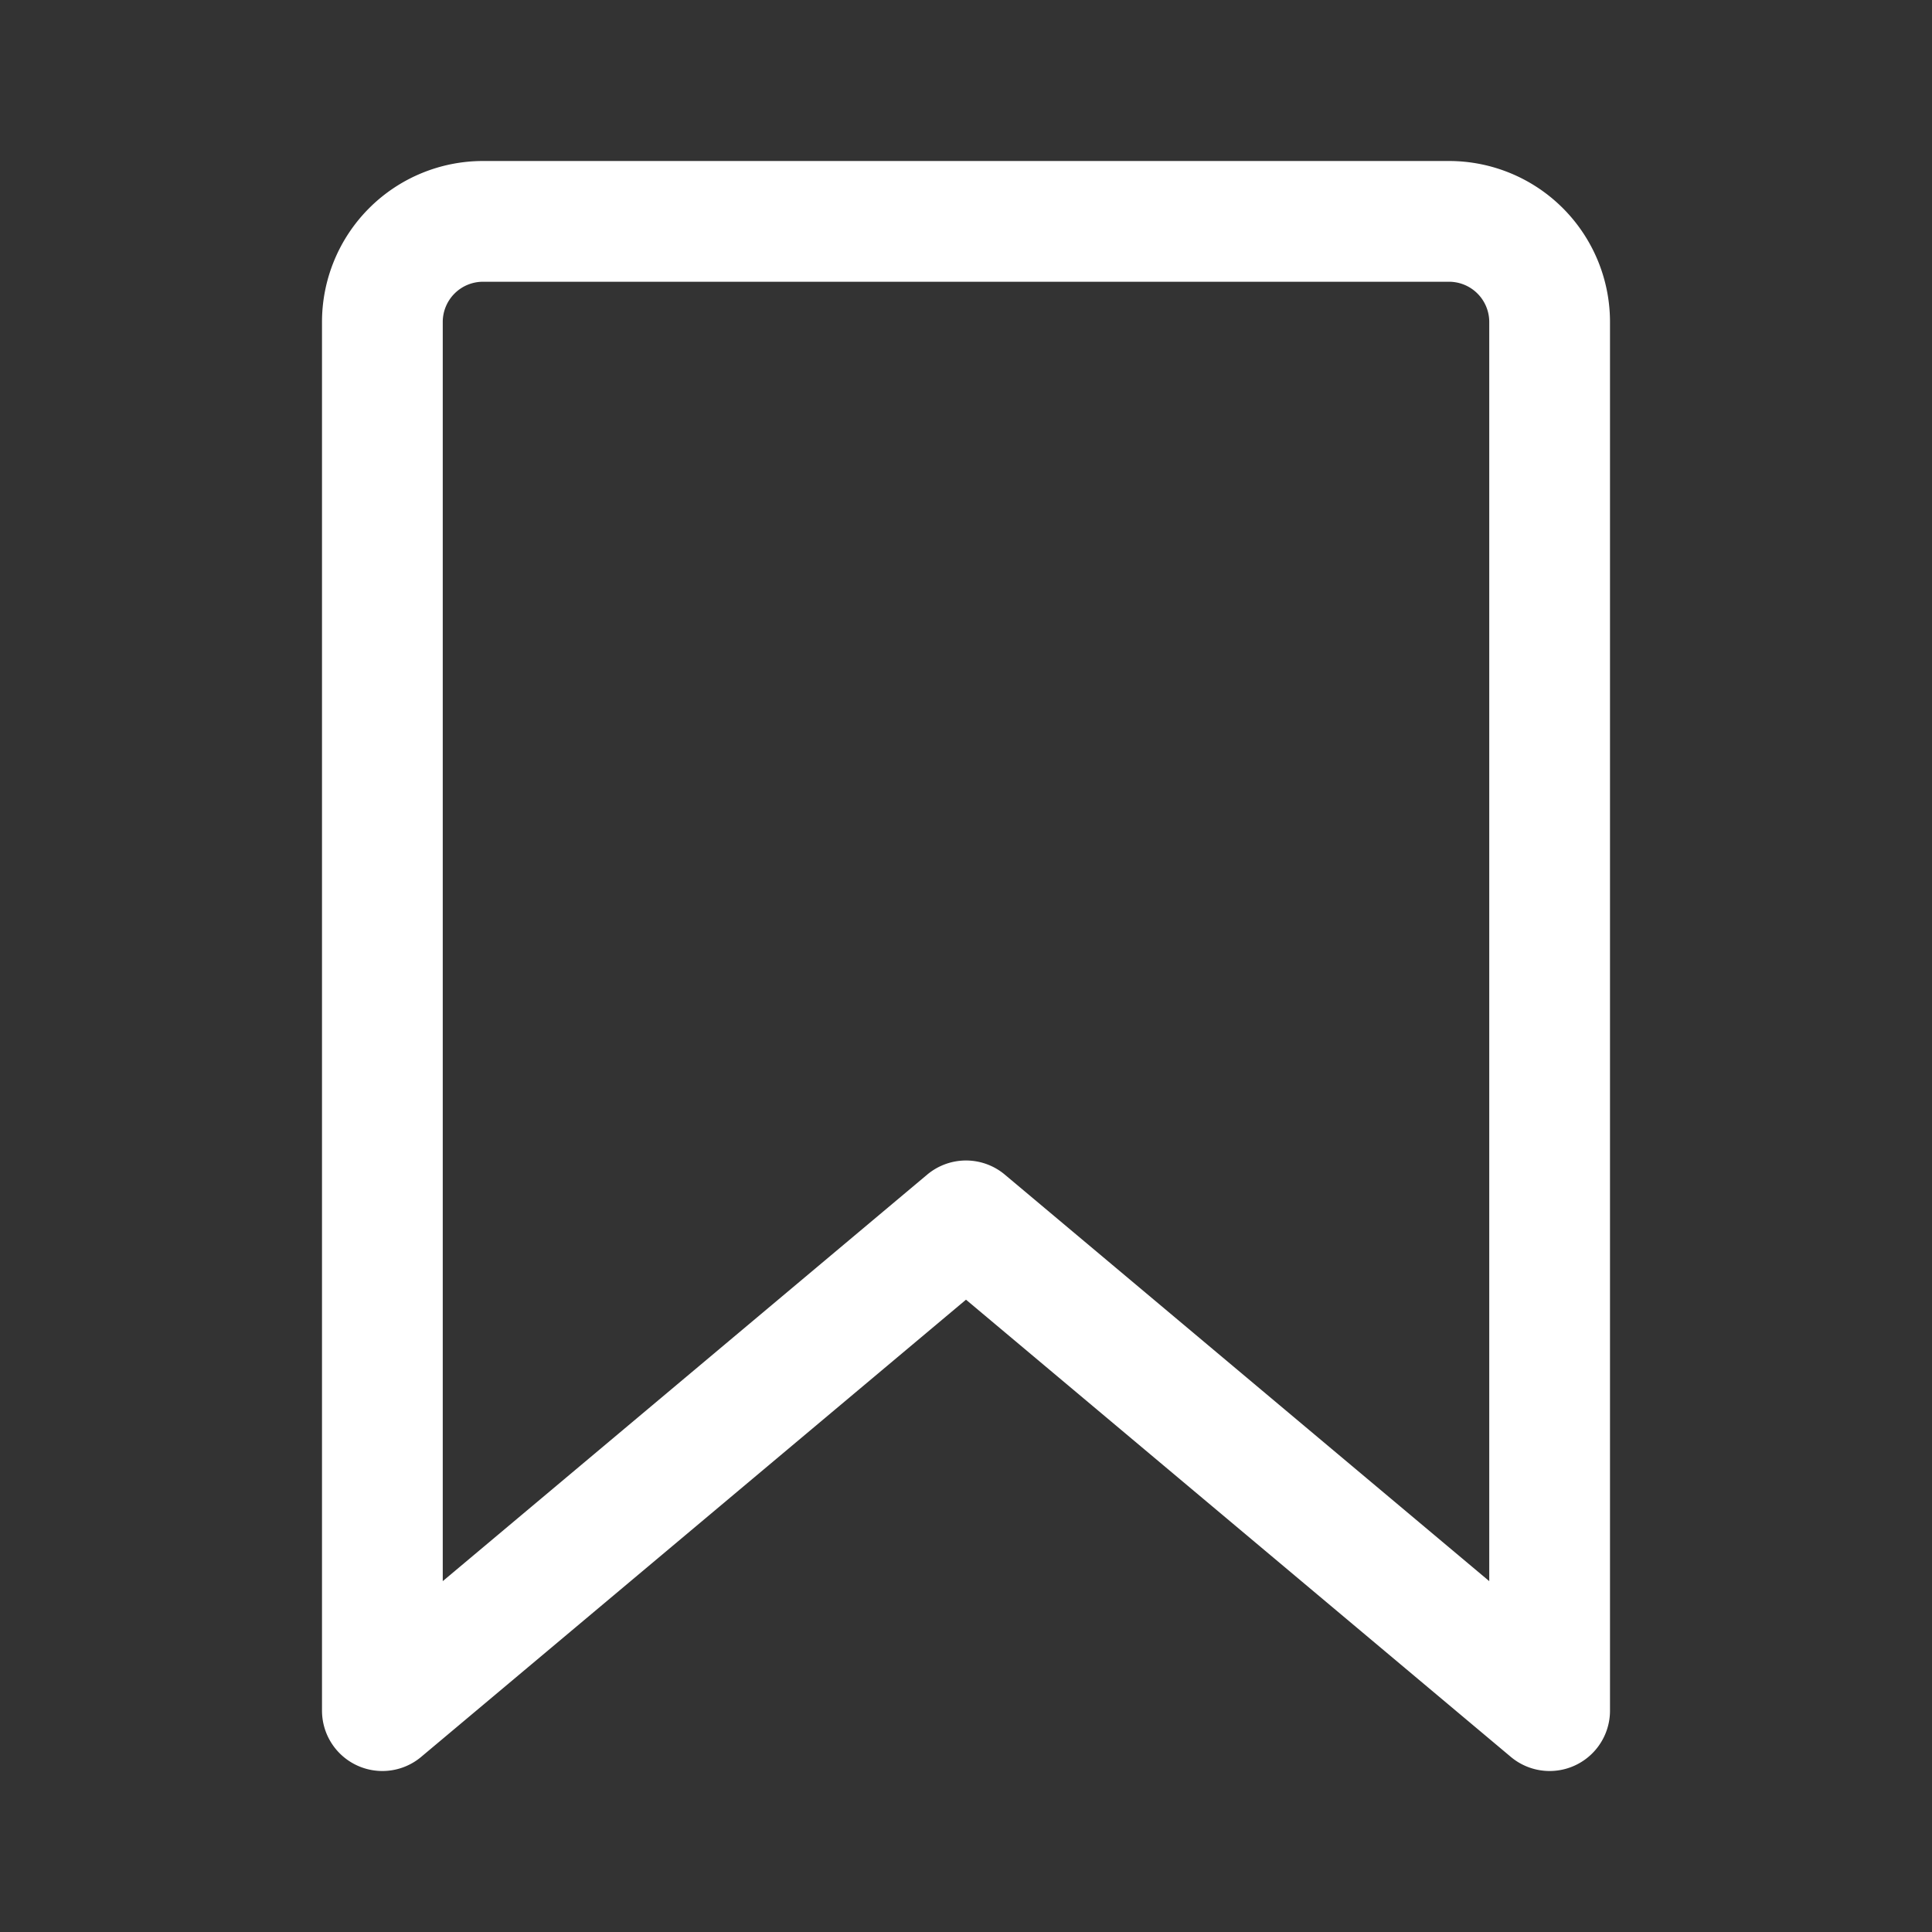
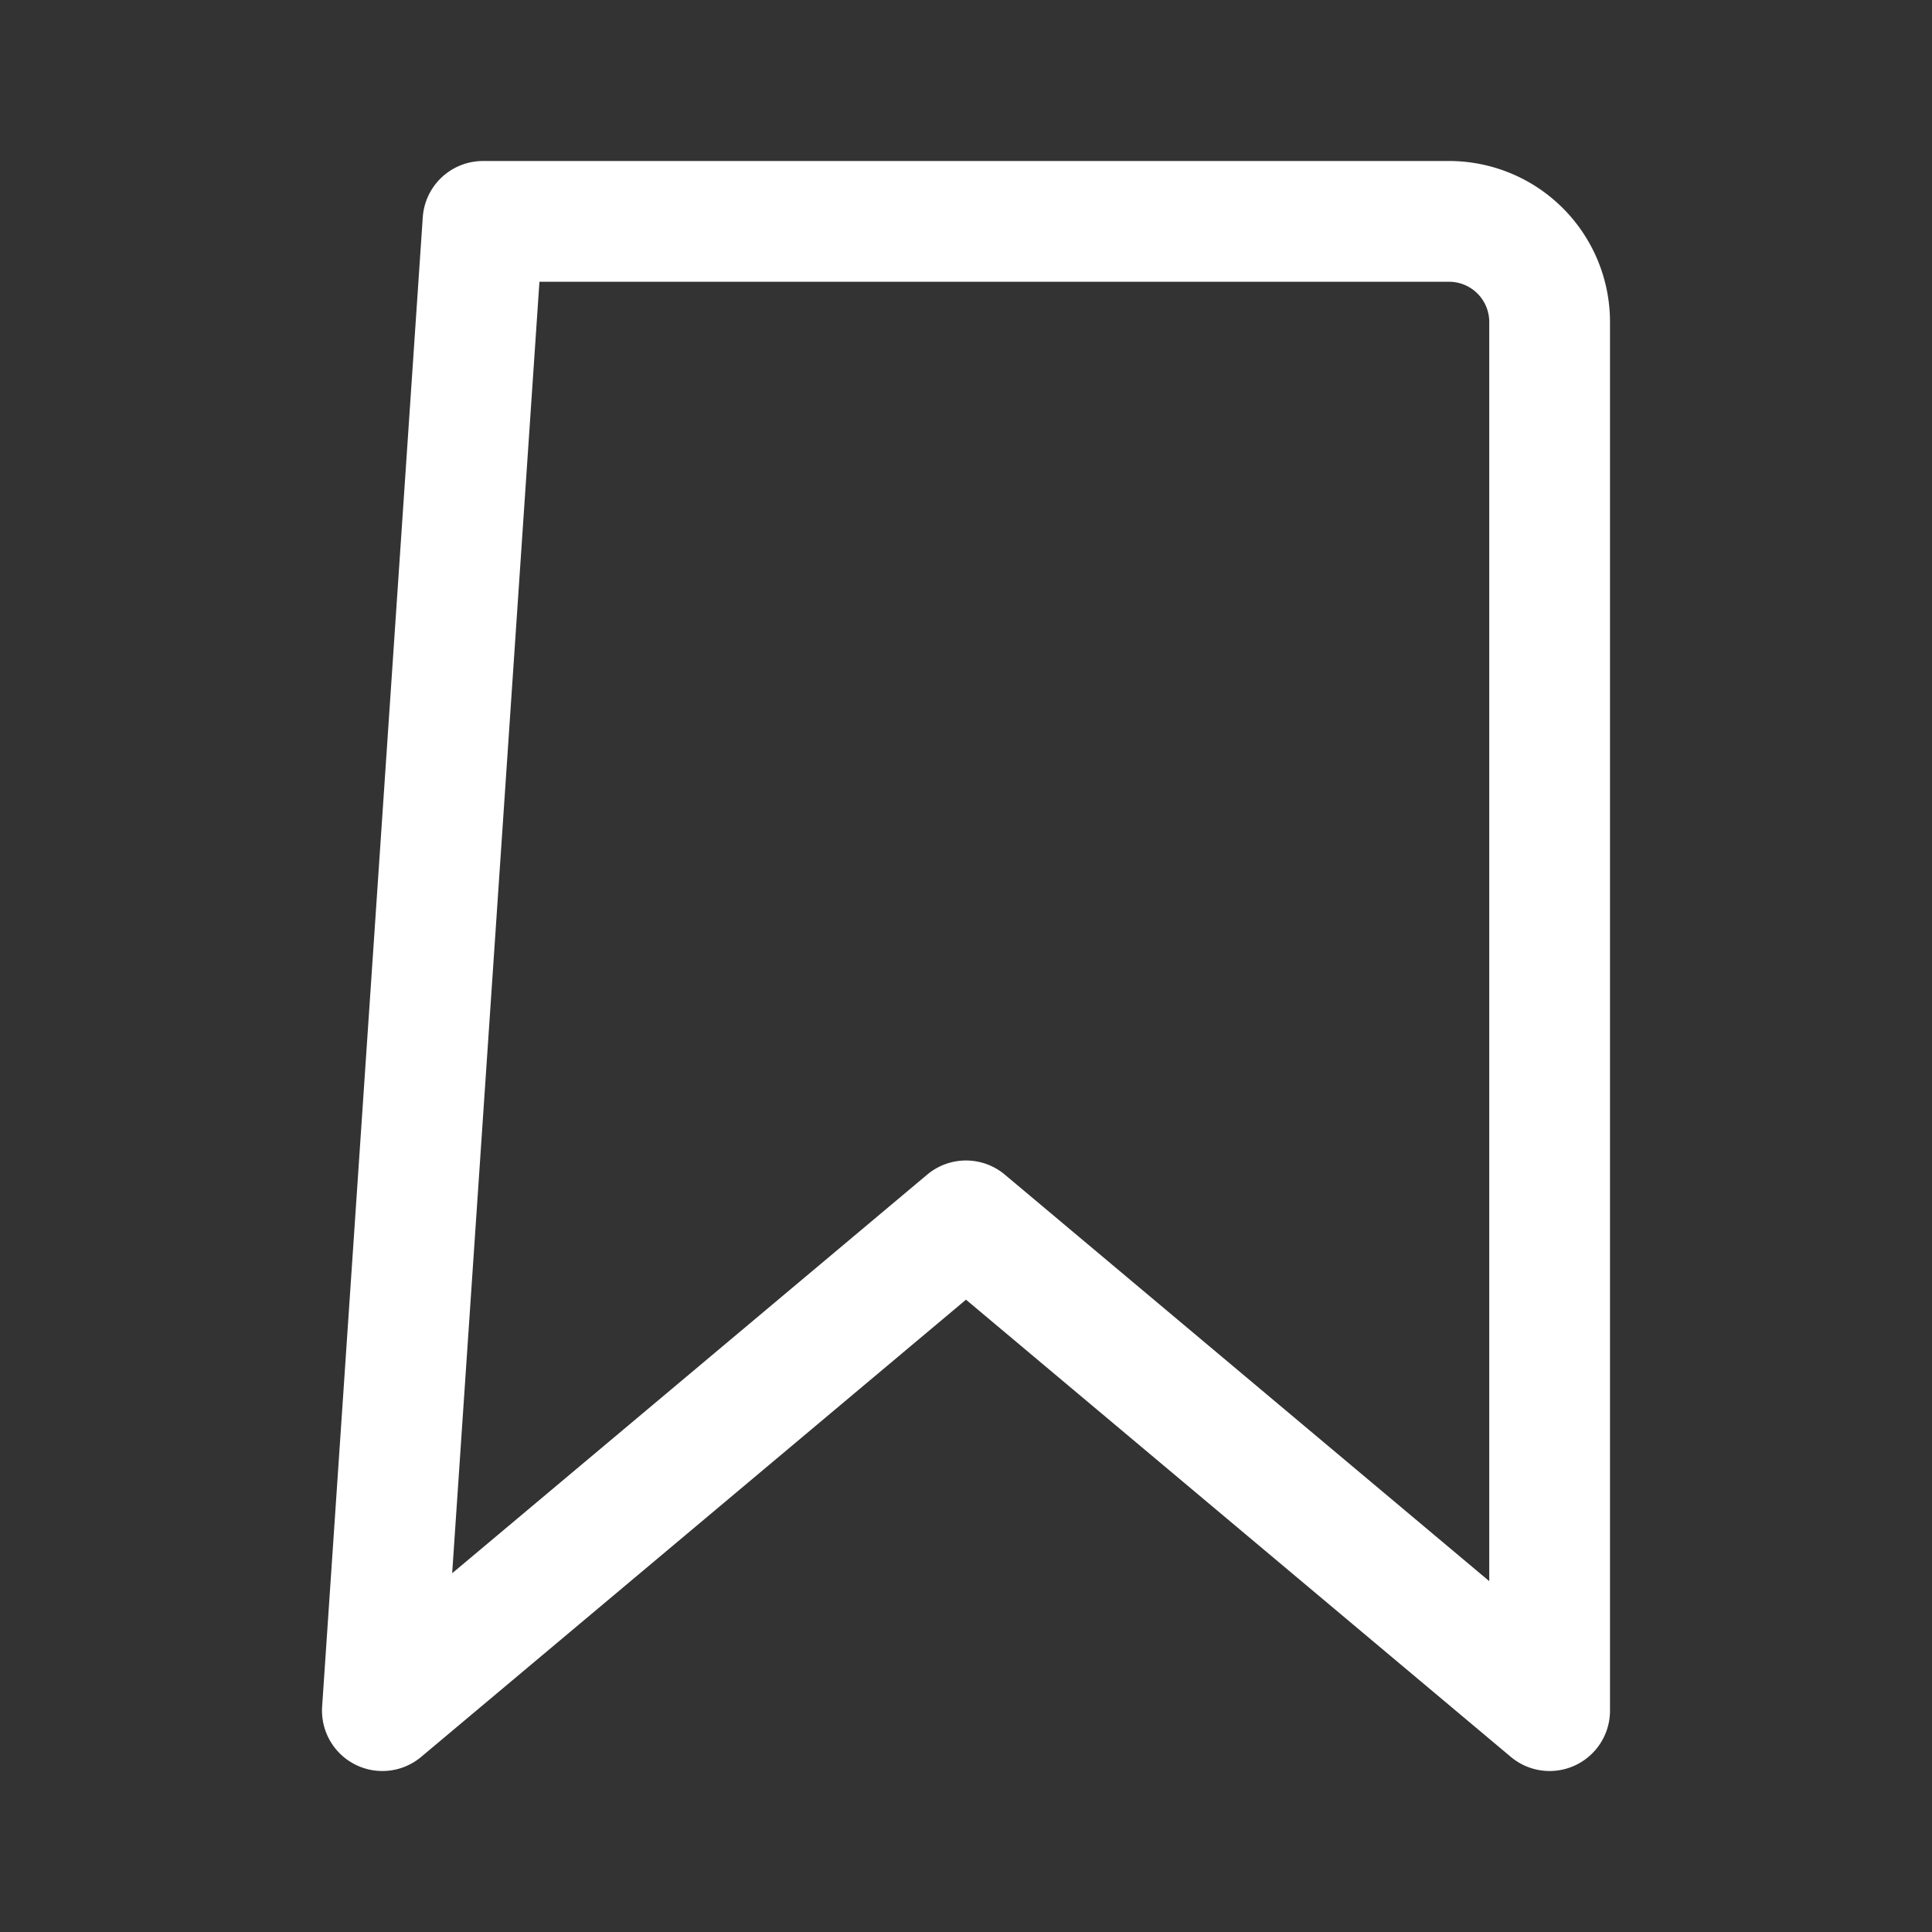
<svg xmlns="http://www.w3.org/2000/svg" viewBox="0 0 24 24">
  <rect x="0" y="0" width="24" height="24" fill="#333333" stroke="none" />
  <defs>
    <style>.a{fill:none;stroke:#fff;stroke-linecap:round;stroke-linejoin:round;stroke-width:1.5px;}</style>
  </defs>
-   <path class="a" d="M4.75,21.25,12,15.166,19.25,21.25V4A1.25,1.25,0,0,0,18,2.75H6A1.25,1.25,0,0,0,4.75,4Z" />
+   <path class="a" d="M4.75,21.25,12,15.166,19.25,21.25V4A1.25,1.25,0,0,0,18,2.75H6Z" />
</svg>